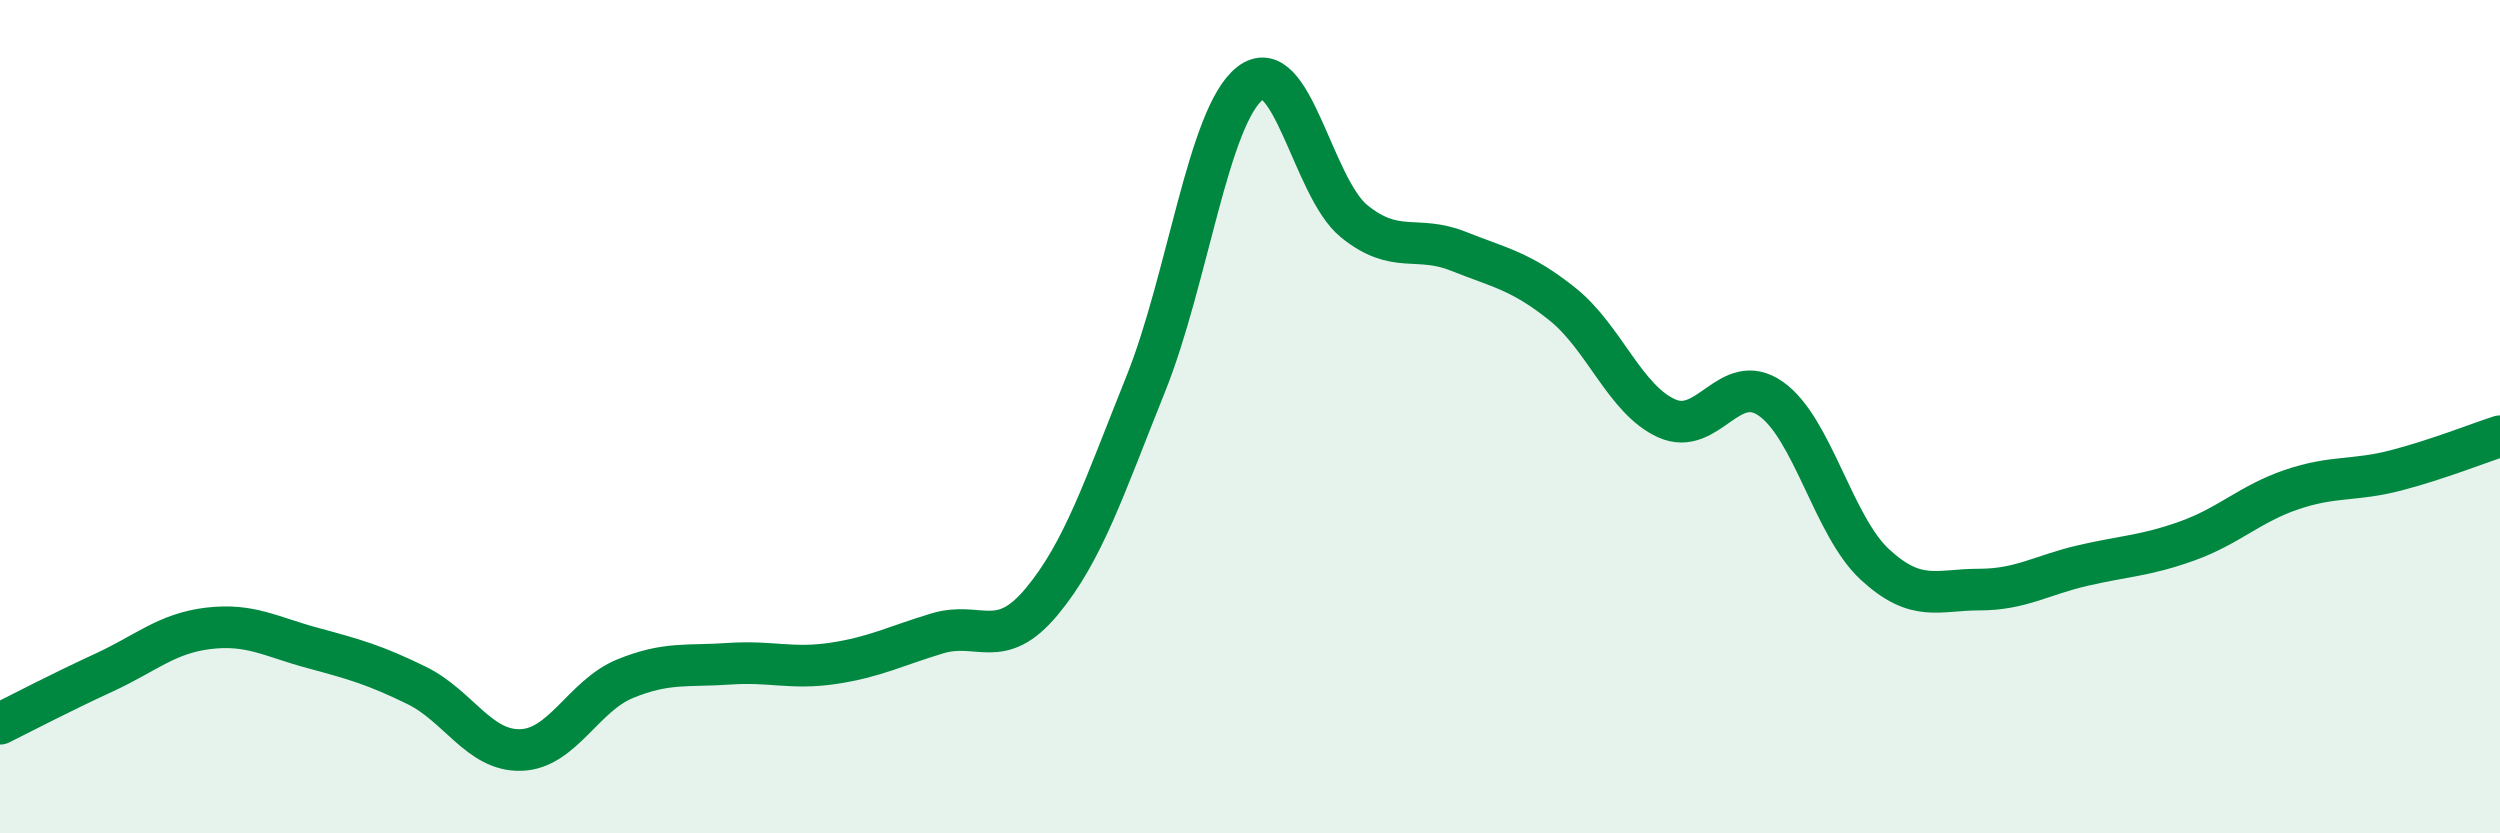
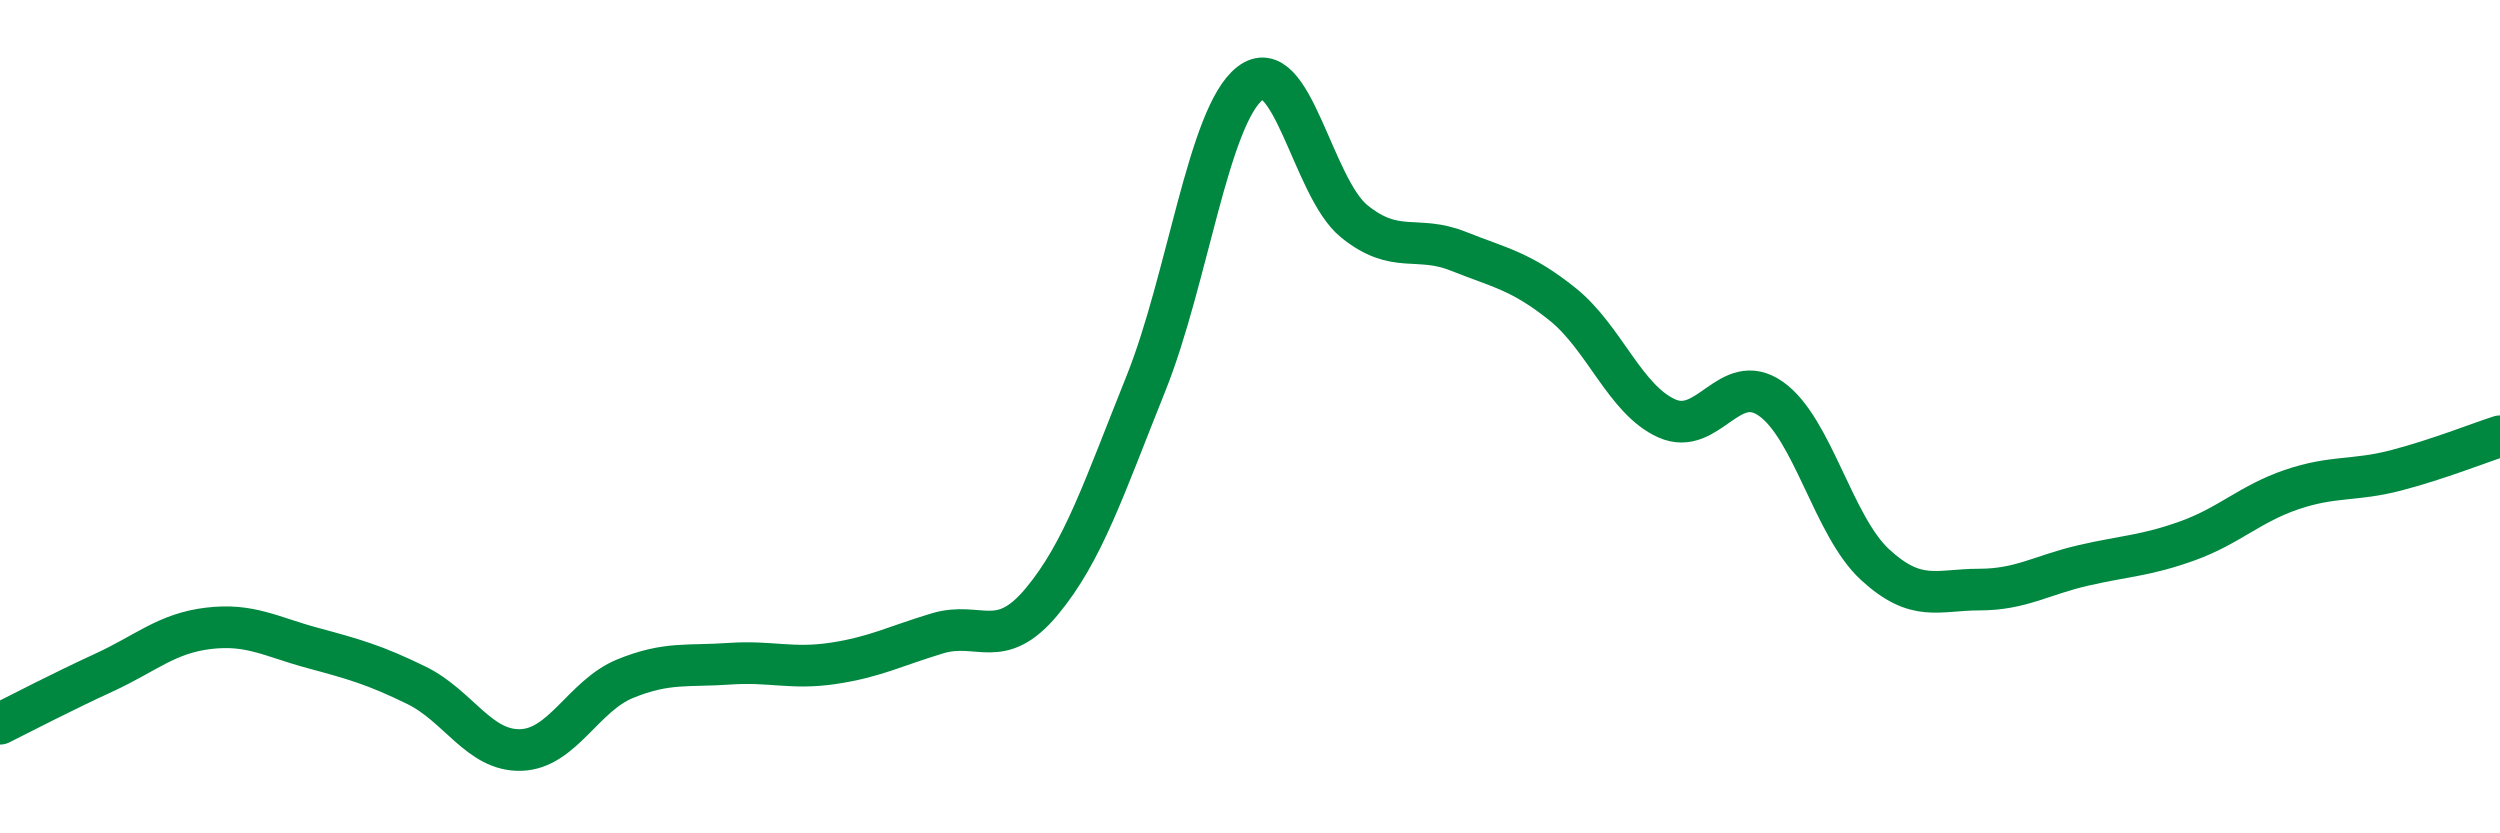
<svg xmlns="http://www.w3.org/2000/svg" width="60" height="20" viewBox="0 0 60 20">
-   <path d="M 0,17.37 C 0.5,17.12 1.5,16.6 2.5,16.14 C 3.5,15.68 4,15.2 5,15.08 C 6,14.96 6.5,15.28 7.5,15.55 C 8.5,15.82 9,15.96 10,16.45 C 11,16.94 11.5,18.03 12.5,18 C 13.5,17.97 14,16.7 15,16.29 C 16,15.88 16.5,16 17.5,15.93 C 18.5,15.86 19,16.07 20,15.92 C 21,15.77 21.5,15.5 22.5,15.2 C 23.5,14.9 24,15.64 25,14.44 C 26,13.24 26.5,11.7 27.5,9.21 C 28.5,6.72 29,2.78 30,2 C 31,1.22 31.5,4.5 32.5,5.31 C 33.5,6.12 34,5.63 35,6.03 C 36,6.43 36.5,6.5 37.5,7.3 C 38.5,8.1 39,9.59 40,10.04 C 41,10.49 41.5,8.87 42.5,9.57 C 43.5,10.27 44,12.63 45,13.55 C 46,14.47 46.5,14.15 47.5,14.15 C 48.5,14.15 49,13.8 50,13.57 C 51,13.34 51.5,13.34 52.5,12.98 C 53.5,12.62 54,12.09 55,11.75 C 56,11.41 56.5,11.55 57.5,11.29 C 58.5,11.03 59.5,10.63 60,10.47L60 20L0 20Z" fill="#008740" opacity="0.1" stroke-linecap="round" stroke-linejoin="round" />
  <path d="M 0,17.37 C 0.5,17.12 1.5,16.6 2.5,16.14 C 3.5,15.68 4,15.2 5,15.08 C 6,14.96 6.5,15.28 7.5,15.55 C 8.5,15.82 9,15.96 10,16.45 C 11,16.94 11.5,18.03 12.5,18 C 13.5,17.97 14,16.7 15,16.29 C 16,15.88 16.5,16 17.5,15.93 C 18.5,15.86 19,16.07 20,15.92 C 21,15.77 21.5,15.5 22.5,15.2 C 23.5,14.9 24,15.64 25,14.44 C 26,13.24 26.5,11.7 27.5,9.21 C 28.5,6.72 29,2.78 30,2 C 31,1.22 31.5,4.5 32.5,5.31 C 33.5,6.12 34,5.63 35,6.03 C 36,6.43 36.5,6.5 37.5,7.3 C 38.5,8.1 39,9.59 40,10.04 C 41,10.49 41.5,8.87 42.5,9.57 C 43.5,10.27 44,12.63 45,13.55 C 46,14.47 46.5,14.15 47.5,14.15 C 48.5,14.15 49,13.8 50,13.57 C 51,13.34 51.5,13.34 52.5,12.98 C 53.5,12.62 54,12.09 55,11.75 C 56,11.41 56.5,11.55 57.5,11.29 C 58.5,11.03 59.5,10.63 60,10.47" stroke="#008740" stroke-width="1" fill="none" stroke-linecap="round" stroke-linejoin="round" />
</svg>